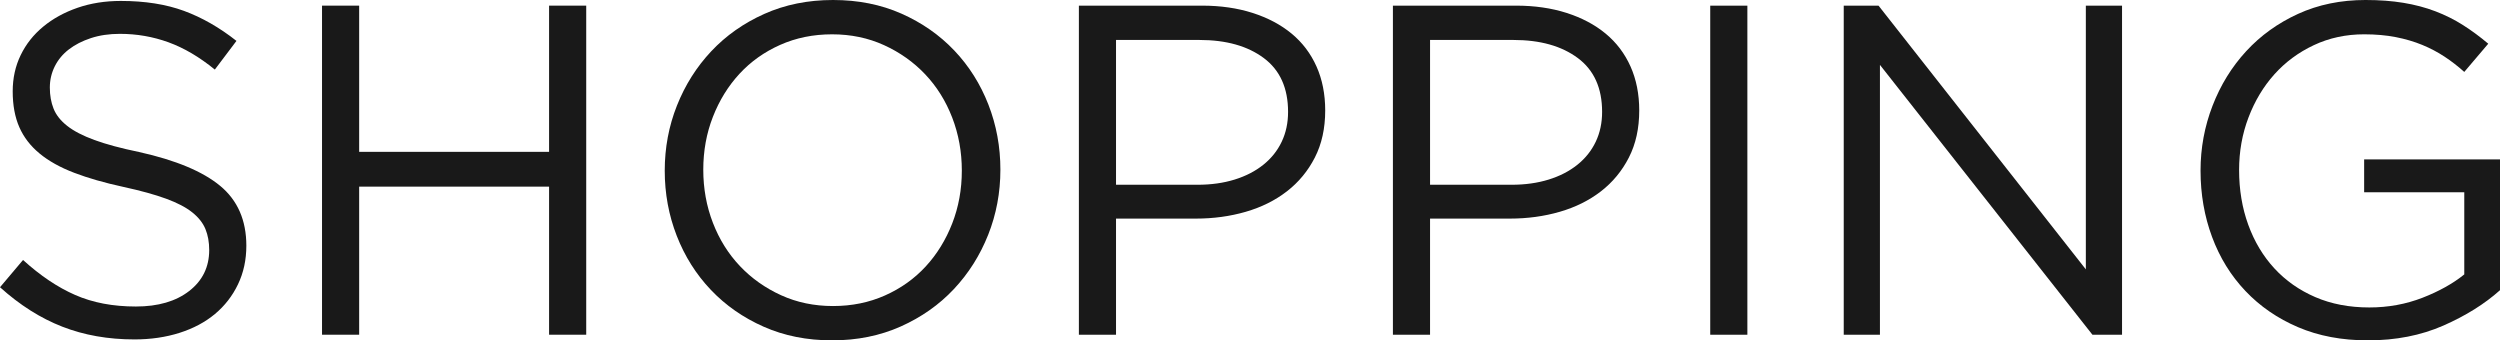
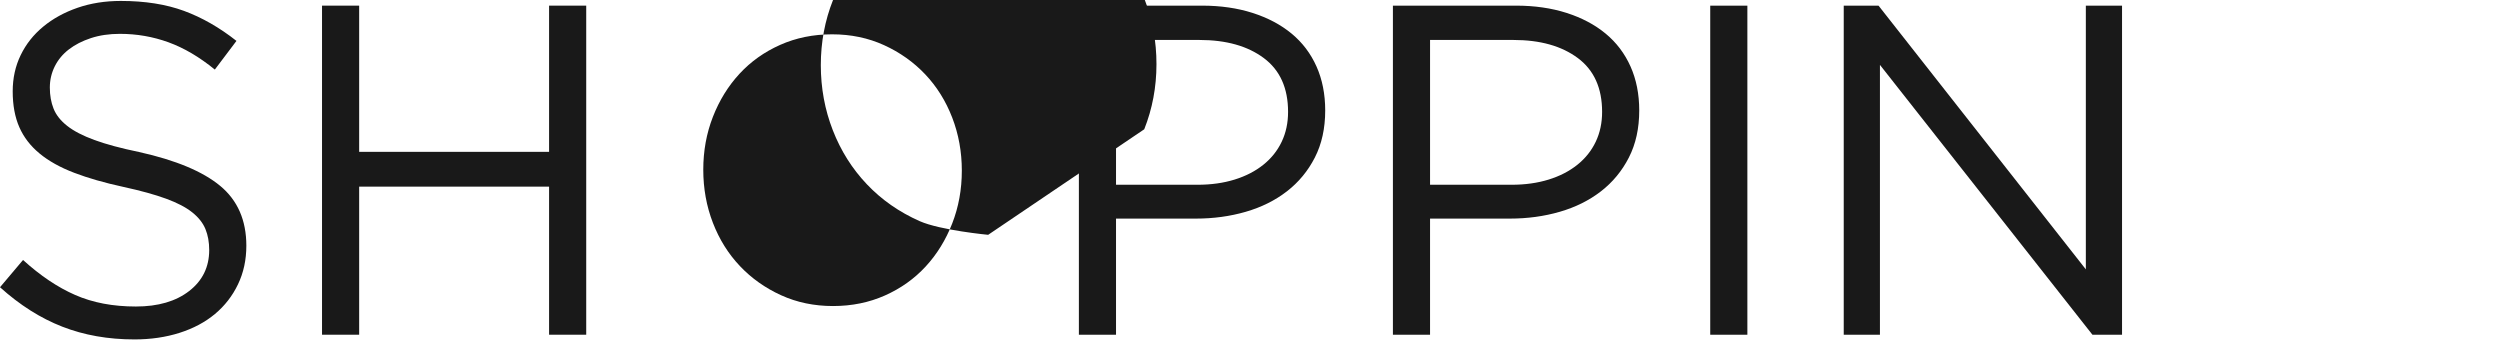
<svg xmlns="http://www.w3.org/2000/svg" id="b" width="319.078" height="43.44" viewBox="0 0 319.078 43.44">
  <g id="c">
    <path d="M6.84,13.875c.32.802.9,1.533,1.74,2.194.84.661,2,1.262,3.48,1.803,1.479.541,3.379,1.052,5.7,1.532,4.68,1.042,8.13,2.484,10.351,4.327,2.22,1.843,3.33,4.386,3.33,7.631,0,1.804-.356,3.446-1.067,4.928-.71,1.482-1.691,2.744-2.94,3.786-1.249,1.042-2.753,1.843-4.513,2.404-1.761.56-3.681.841-5.76.841-3.36,0-6.431-.543-9.21-1.627-2.781-1.084-5.43-2.762-7.95-5.033l2.94-3.48c2.2,2.001,4.419,3.49,6.66,4.47,2.24.981,4.82,1.47,7.74,1.47,2.84,0,5.109-.661,6.81-1.983,1.7-1.322,2.55-3.065,2.55-5.229,0-1.001-.16-1.892-.481-2.674-.32-.781-.882-1.491-1.685-2.133-.802-.641-1.914-1.221-3.337-1.743-1.423-.521-3.238-1.022-5.443-1.503-2.406-.52-4.501-1.121-6.285-1.803-1.785-.681-3.259-1.502-4.421-2.464-1.163-.961-2.025-2.082-2.586-3.365-.562-1.282-.842-2.805-.842-4.568,0-1.682.339-3.224,1.02-4.626.68-1.403,1.64-2.614,2.88-3.636,1.239-1.022,2.7-1.823,4.38-2.404C11.58.411,13.419.12,15.42.12c3.08,0,5.77.425,8.07,1.272,2.3.848,4.53,2.124,6.689,3.828l-2.76,3.66c-1.96-1.599-3.93-2.76-5.91-3.48-1.979-.72-4.05-1.08-6.21-1.08-1.36,0-2.59.181-3.689.541-1.101.361-2.04.842-2.82,1.443s-1.38,1.322-1.8,2.163c-.42.842-.63,1.743-.63,2.704,0,1.002.159,1.904.479,2.705Z" fill="#191919" />
    <path d="M45.84,23.82v18.9h-4.74V.72h4.74v18.66h24.24V.72h4.74v42h-4.74v-18.9h-24.24Z" fill="#191919" />
-     <path d="M126.12,29.97c-1.041,2.62-2.5,4.93-4.38,6.93-1.88,2.001-4.14,3.591-6.78,4.77-2.64,1.179-5.56,1.77-8.76,1.77s-6.11-.58-8.729-1.74c-2.621-1.16-4.871-2.73-6.75-4.71-1.881-1.98-3.33-4.28-4.35-6.9-1.02-2.619-1.53-5.39-1.53-8.31s.519-5.69,1.56-8.31c1.04-2.619,2.5-4.929,4.38-6.93,1.88-2,4.14-3.59,6.78-4.77,2.64-1.179,5.56-1.77,8.76-1.77s6.11.58,8.73,1.74c2.619,1.161,4.869,2.73,6.75,4.71,1.879,1.98,3.33,4.281,4.35,6.9,1.02,2.62,1.53,5.391,1.53,8.31s-.521,5.691-1.56,8.31ZM121.529,15c-.82-2.12-1.971-3.96-3.45-5.52-1.48-1.56-3.231-2.799-5.25-3.72-2.02-.92-4.23-1.38-6.63-1.38s-4.61.45-6.63,1.35c-2.02.9-3.75,2.13-5.189,3.69-1.44,1.56-2.571,3.39-3.391,5.49-.82,2.1-1.229,4.35-1.229,6.75s.409,4.66,1.229,6.78c.819,2.121,1.97,3.96,3.45,5.52,1.479,1.56,3.229,2.8,5.25,3.72,2.02.921,4.23,1.38,6.63,1.38s4.61-.45,6.63-1.35c2.02-.9,3.75-2.13,5.19-3.69,1.44-1.56,2.569-3.39,3.39-5.49.819-2.1,1.23-4.35,1.23-6.75s-.411-4.659-1.23-6.78Z" fill="#191919" />
+     <path d="M126.12,29.97s-6.11-.58-8.729-1.74c-2.621-1.16-4.871-2.73-6.75-4.71-1.881-1.98-3.33-4.28-4.35-6.9-1.02-2.619-1.53-5.39-1.53-8.31s.519-5.69,1.56-8.31c1.04-2.619,2.5-4.929,4.38-6.93,1.88-2,4.14-3.59,6.78-4.77,2.64-1.179,5.56-1.77,8.76-1.77s6.11.58,8.73,1.74c2.619,1.161,4.869,2.73,6.75,4.71,1.879,1.98,3.33,4.281,4.35,6.9,1.02,2.62,1.53,5.391,1.53,8.31s-.521,5.691-1.56,8.31ZM121.529,15c-.82-2.12-1.971-3.96-3.45-5.52-1.48-1.56-3.231-2.799-5.25-3.72-2.02-.92-4.23-1.38-6.63-1.38s-4.61.45-6.63,1.35c-2.02.9-3.75,2.13-5.189,3.69-1.44,1.56-2.571,3.39-3.391,5.49-.82,2.1-1.229,4.35-1.229,6.75s.409,4.66,1.229,6.78c.819,2.121,1.97,3.96,3.45,5.52,1.479,1.56,3.229,2.8,5.25,3.72,2.02.921,4.23,1.38,6.63,1.38s4.61-.45,6.63-1.35c2.02-.9,3.75-2.13,5.19-3.69,1.44-1.56,2.569-3.39,3.39-5.49.819-2.1,1.23-4.35,1.23-6.75s-.411-4.659-1.23-6.78Z" fill="#191919" />
    <path d="M167.819,20.1c-.881,1.72-2.07,3.16-3.57,4.32-1.5,1.161-3.25,2.031-5.25,2.61-2.001.58-4.12.87-6.36.87h-10.2v14.82h-4.74V.72h15.72c2.36,0,4.51.31,6.45.93,1.939.621,3.6,1.5,4.98,2.64,1.38,1.14,2.439,2.541,3.18,4.2.739,1.66,1.109,3.531,1.109,5.61,0,2.28-.44,4.281-1.319,6ZM161.301,7.41c-2.066-1.539-4.804-2.31-8.213-2.31h-10.649v18.48h10.408c1.725,0,3.299-.219,4.723-.66,1.423-.44,2.646-1.07,3.669-1.89,1.023-.819,1.805-1.8,2.346-2.94.542-1.14.813-2.409.813-3.81,0-3.04-1.033-5.33-3.098-6.87Z" fill="#191919" />
    <path d="M207.899,20.1c-.88,1.72-2.07,3.16-3.57,4.32-1.5,1.161-3.25,2.031-5.25,2.61-2.001.58-4.121.87-6.36.87h-10.2v14.82h-4.74V.72h15.72c2.359,0,4.509.31,6.45.93,1.939.621,3.6,1.5,4.979,2.64,1.38,1.14,2.439,2.541,3.18,4.2.74,1.66,1.11,3.531,1.11,5.61,0,2.28-.44,4.281-1.32,6ZM201.38,7.41c-2.066-1.539-4.804-2.31-8.212-2.31h-10.649v18.48h10.408c1.726,0,3.299-.219,4.724-.66,1.423-.44,2.646-1.07,3.669-1.89,1.023-.819,1.805-1.8,2.347-2.94.542-1.14.812-2.409.812-3.81,0-3.04-1.033-5.33-3.098-6.87Z" fill="#191919" />
    <path d="M223.019.72v42h-4.74V.72h4.74Z" fill="#191919" />
    <path d="M266.218.72h4.62v42h-3.78l-27.12-34.44v34.44h-4.62V.72h4.44l26.46,33.66V.72Z" fill="#191919" />
-     <path d="M311.848,41.555c-2.86,1.256-6.07,1.885-9.63,1.885-3.321,0-6.291-.561-8.91-1.68-2.62-1.119-4.86-2.66-6.72-4.62-1.86-1.959-3.28-4.26-4.26-6.9-.981-2.64-1.47-5.46-1.47-8.46,0-2.88.51-5.64,1.53-8.28,1.02-2.64,2.449-4.959,4.29-6.96,1.839-2,4.05-3.59,6.63-4.77,2.58-1.179,5.45-1.77,8.61-1.77,1.76,0,3.37.12,4.83.36,1.459.24,2.82.6,4.08,1.08s2.439,1.071,3.54,1.77c1.1.7,2.169,1.491,3.21,2.37l-3.06,3.6c-.801-.72-1.641-1.37-2.52-1.95-.88-.579-1.83-1.08-2.85-1.5-1.02-.42-2.14-.75-3.36-.99-1.221-.24-2.571-.36-4.05-.36-2.32,0-4.46.461-6.42,1.383-1.96.922-3.64,2.164-5.04,3.727-1.4,1.563-2.5,3.396-3.3,5.5-.801,2.104-1.2,4.337-1.2,6.701,0,2.525.39,4.859,1.17,7.002.78,2.144,1.891,3.998,3.33,5.559,1.44,1.563,3.18,2.785,5.22,3.667,2.04.881,4.339,1.322,6.9,1.322,2.4,0,4.659-.412,6.78-1.235,2.12-.823,3.9-1.818,5.34-2.982v-10.483h-12.78v-4.2h17.34v16.697c-1.96,1.755-4.371,3.261-7.23,4.518Z" fill="#191919" />
  </g>
</svg>